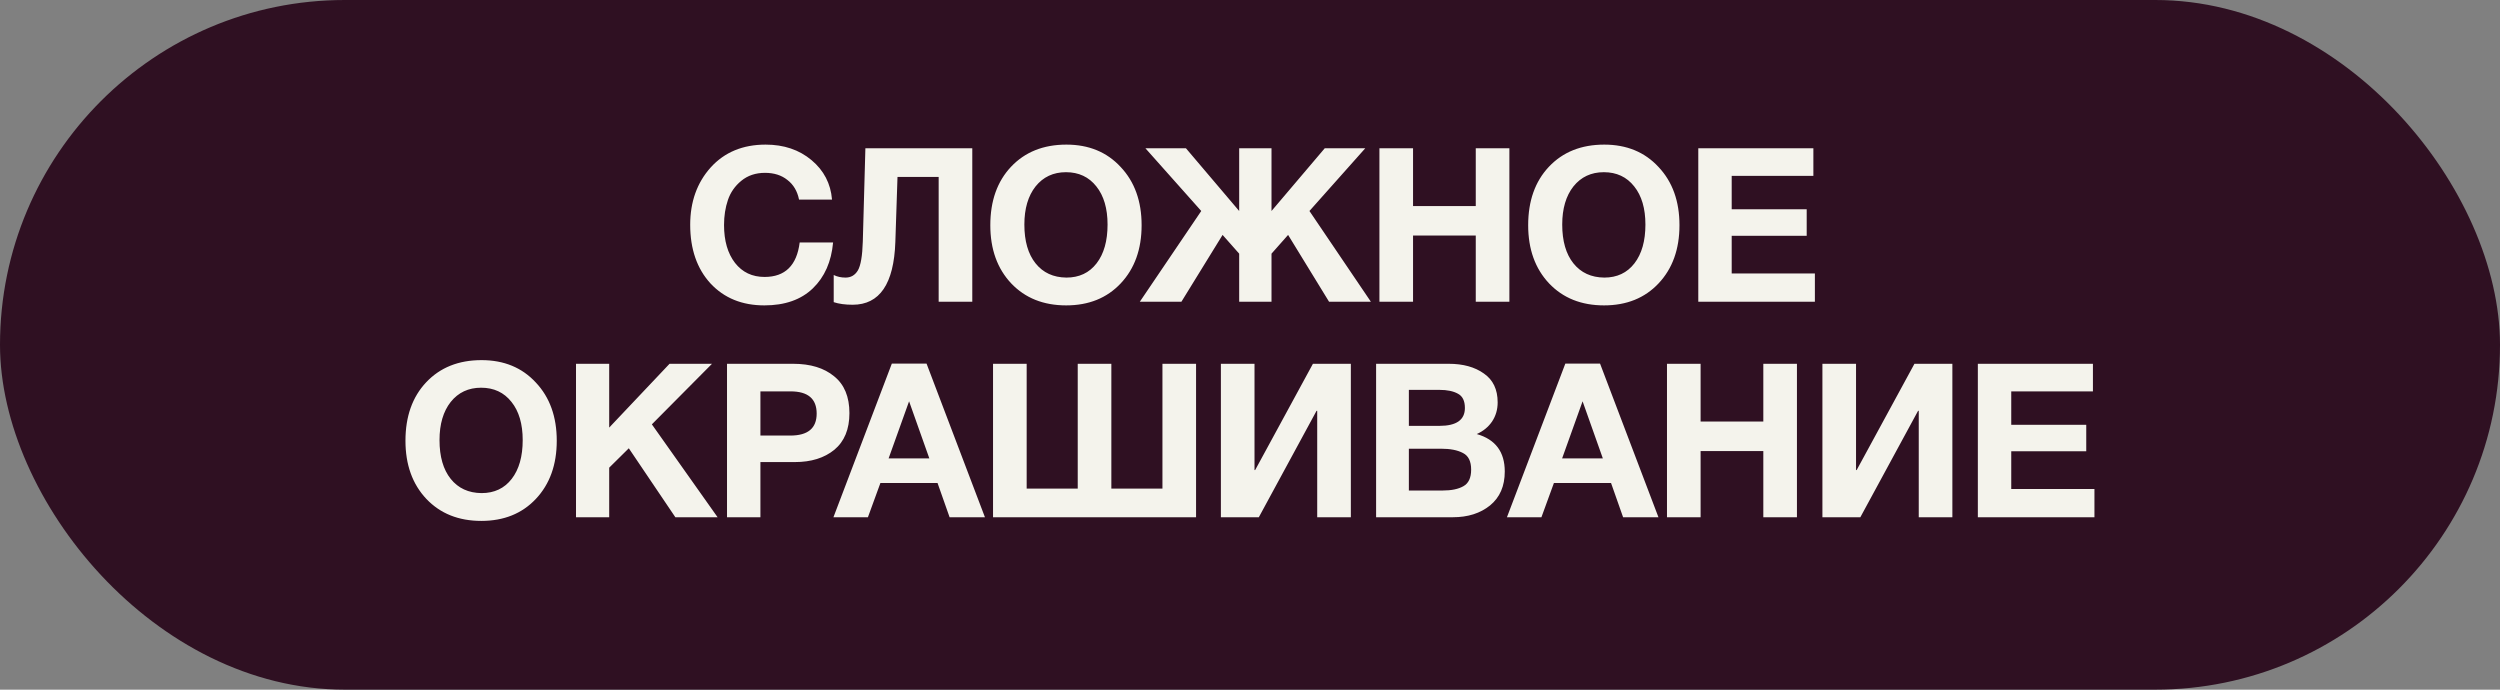
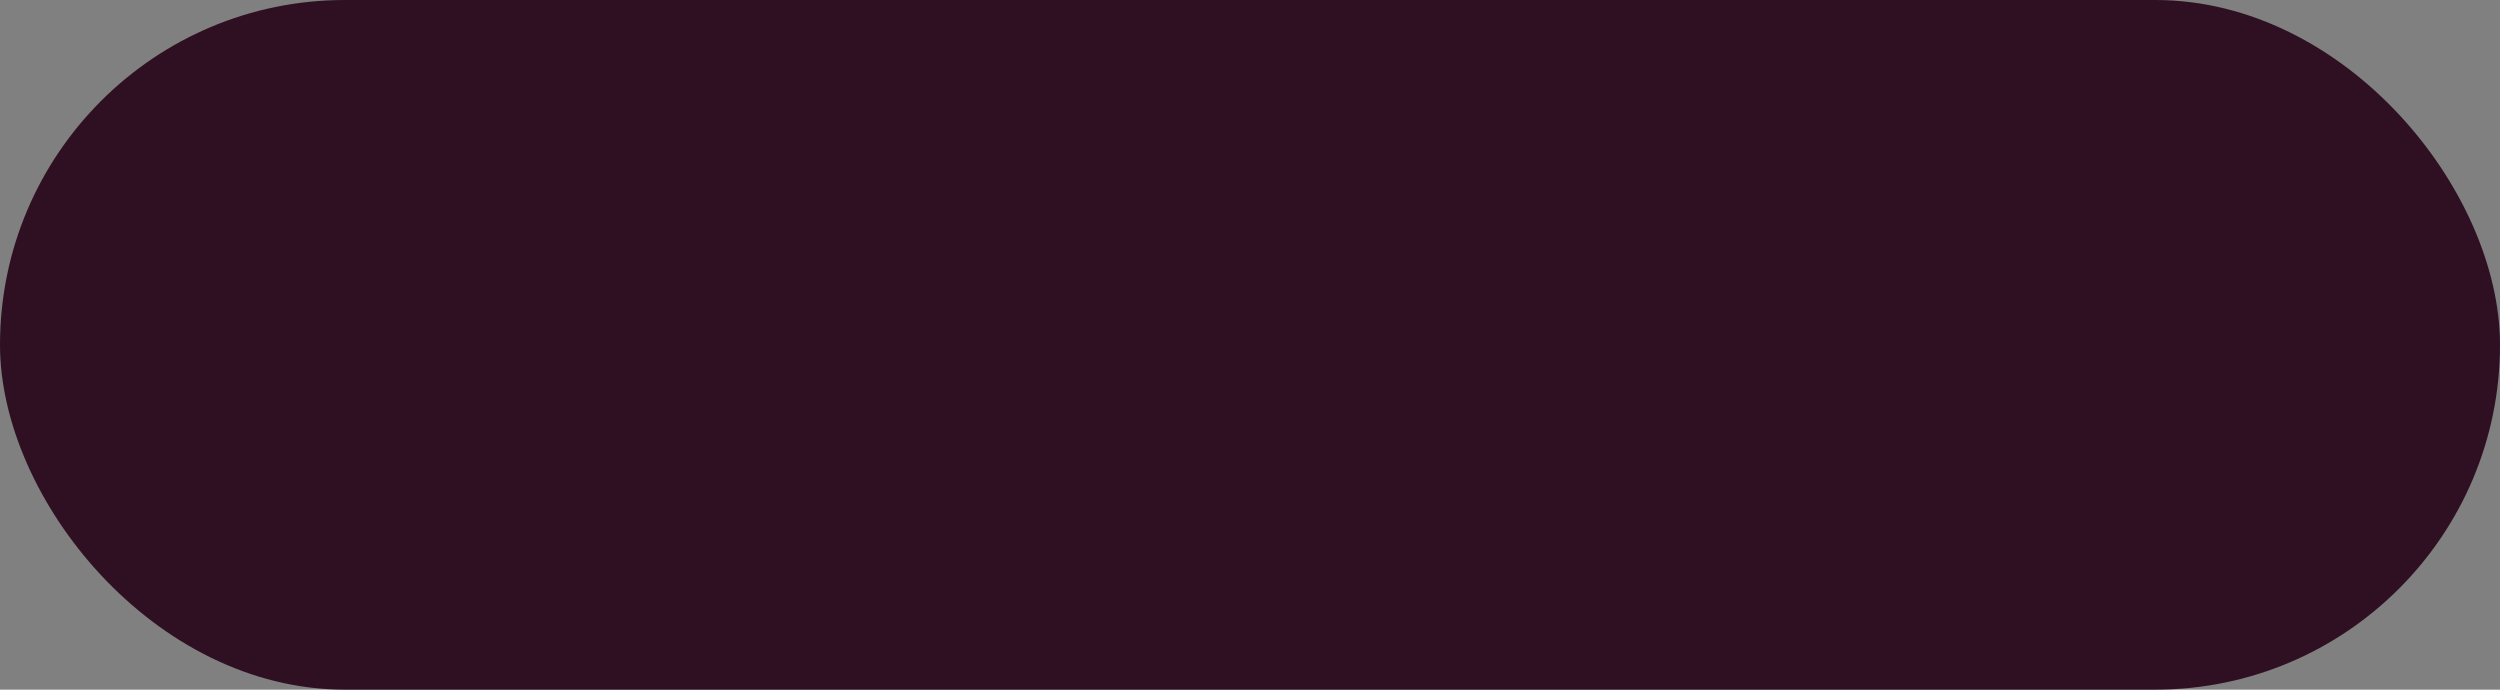
<svg xmlns="http://www.w3.org/2000/svg" width="174" height="48" viewBox="0 0 174 48" fill="none">
  <rect x="0" y="0" width="174" height="48" fill="#808080" stroke="none" />
  <rect width="174" height="48" rx="24" fill="#2F1022" />
-   <path d="M57.983 16.875C57.863 18.215 57.393 19.28 56.573 20.07C55.753 20.86 54.628 21.255 53.198 21.255C51.648 21.255 50.398 20.745 49.448 19.725C48.508 18.695 48.038 17.335 48.038 15.645C48.038 14.045 48.513 12.715 49.463 11.655C50.423 10.595 51.698 10.065 53.288 10.065C54.558 10.065 55.623 10.425 56.483 11.145C57.343 11.865 57.818 12.78 57.908 13.89H55.613C55.493 13.3 55.223 12.845 54.803 12.525C54.393 12.195 53.873 12.03 53.243 12.03C52.593 12.03 52.043 12.215 51.593 12.585C51.153 12.945 50.843 13.39 50.663 13.92C50.483 14.45 50.393 15.03 50.393 15.66C50.393 16.76 50.648 17.64 51.158 18.3C51.668 18.95 52.353 19.275 53.213 19.275C54.643 19.275 55.458 18.475 55.658 16.875H57.983ZM67.671 10.32V21H65.331V12.315H62.466L62.316 16.845C62.216 19.755 61.226 21.21 59.346 21.21C58.826 21.21 58.386 21.15 58.026 21.03V19.14C58.266 19.26 58.541 19.32 58.851 19.32C59.221 19.32 59.506 19.155 59.706 18.825C59.906 18.485 60.021 17.815 60.051 16.815L60.231 10.32H67.671ZM74.221 10.065C75.781 10.065 77.041 10.585 78.001 11.625C78.971 12.655 79.456 14.005 79.456 15.675C79.456 17.345 78.971 18.695 78.001 19.725C77.041 20.745 75.776 21.255 74.206 21.255C72.626 21.255 71.351 20.745 70.381 19.725C69.411 18.695 68.926 17.345 68.926 15.675C68.926 13.985 69.406 12.63 70.366 11.61C71.336 10.58 72.621 10.065 74.221 10.065ZM74.191 11.985C73.311 11.985 72.606 12.315 72.076 12.975C71.556 13.635 71.296 14.52 71.296 15.63C71.296 16.78 71.556 17.68 72.076 18.33C72.596 18.98 73.311 19.31 74.221 19.32C75.111 19.32 75.811 18.99 76.321 18.33C76.831 17.67 77.086 16.77 77.086 15.63C77.086 14.51 76.826 13.625 76.306 12.975C75.786 12.315 75.081 11.985 74.191 11.985ZM85.092 16.35L82.227 21H79.332L83.607 14.685L79.722 10.32H82.542L86.247 14.685V10.32H88.497V14.685L92.202 10.32H95.022L91.137 14.685L95.412 21H92.502L89.652 16.35L88.497 17.655V21H86.247V17.655L85.092 16.35ZM105.053 10.32V21H102.713V16.395H98.348V21H96.008V10.32H98.348V14.34H102.713V10.32H105.053ZM111.656 10.065C113.216 10.065 114.476 10.585 115.436 11.625C116.406 12.655 116.891 14.005 116.891 15.675C116.891 17.345 116.406 18.695 115.436 19.725C114.476 20.745 113.211 21.255 111.641 21.255C110.061 21.255 108.786 20.745 107.816 19.725C106.846 18.695 106.361 17.345 106.361 15.675C106.361 13.985 106.841 12.63 107.801 11.61C108.771 10.58 110.056 10.065 111.656 10.065ZM111.626 11.985C110.746 11.985 110.041 12.315 109.511 12.975C108.991 13.635 108.731 14.52 108.731 15.63C108.731 16.78 108.991 17.68 109.511 18.33C110.031 18.98 110.746 19.31 111.656 19.32C112.546 19.32 113.246 18.99 113.756 18.33C114.266 17.67 114.521 16.77 114.521 15.63C114.521 14.51 114.261 13.625 113.741 12.975C113.221 12.315 112.516 11.985 111.626 11.985ZM126.211 10.32V12.24H120.526V14.565H125.746V16.41H120.526V19.035H126.316V21H118.201V10.32H126.211ZM33.515 25.065C35.075 25.065 36.335 25.585 37.295 26.625C38.265 27.655 38.75 29.005 38.75 30.675C38.75 32.345 38.265 33.695 37.295 34.725C36.335 35.745 35.07 36.255 33.5 36.255C31.92 36.255 30.645 35.745 29.675 34.725C28.705 33.695 28.22 32.345 28.22 30.675C28.22 28.985 28.7 27.63 29.66 26.61C30.63 25.58 31.915 25.065 33.515 25.065ZM33.485 26.985C32.605 26.985 31.9 27.315 31.37 27.975C30.85 28.635 30.59 29.52 30.59 30.63C30.59 31.78 30.85 32.68 31.37 33.33C31.89 33.98 32.605 34.31 33.515 34.32C34.405 34.32 35.105 33.99 35.615 33.33C36.125 32.67 36.38 31.77 36.38 30.63C36.38 29.51 36.12 28.625 35.6 27.975C35.08 27.315 34.375 26.985 33.485 26.985ZM49.555 25.32L45.37 29.535L49.945 36H47.005L43.765 31.2L42.4 32.55V36H40.09V25.32H42.4V29.76L46.6 25.32H49.555ZM50.6 25.32H55.205C56.405 25.32 57.355 25.61 58.055 26.19C58.765 26.76 59.12 27.615 59.12 28.755C59.12 29.875 58.77 30.725 58.07 31.305C57.37 31.875 56.455 32.16 55.325 32.16H52.925V36H50.6V25.32ZM52.925 27.24V30.315H55.01C56.23 30.315 56.84 29.805 56.84 28.785C56.84 27.755 56.235 27.24 55.025 27.24H52.925ZM64.487 25.305L68.552 36H66.092L65.252 33.615H61.277L60.407 36H58.007L62.072 25.305H64.487ZM64.682 31.905L63.272 27.93L61.847 31.905H64.682ZM69.115 36V25.32H71.456V34.005H75.01V25.32H77.35V34.005H80.906V25.32H83.246V36H69.115ZM94.019 25.32V36H91.678V28.59H91.633L87.614 36H84.974V25.32H87.314V32.715H87.359L91.379 25.32H94.019ZM95.777 25.32H100.832C101.832 25.32 102.647 25.545 103.277 25.995C103.917 26.435 104.237 27.105 104.237 28.005C104.237 28.505 104.107 28.95 103.847 29.34C103.587 29.72 103.232 30.01 102.782 30.21C104.082 30.58 104.732 31.45 104.732 32.82C104.732 33.83 104.392 34.615 103.712 35.175C103.032 35.725 102.167 36 101.117 36H95.777V25.32ZM98.057 27.135V29.64H100.187C101.367 29.64 101.957 29.225 101.957 28.395C101.957 27.905 101.797 27.575 101.477 27.405C101.157 27.225 100.727 27.135 100.187 27.135H98.057ZM98.057 31.23V34.14H100.412C101.022 34.14 101.502 34.04 101.852 33.84C102.212 33.64 102.392 33.255 102.392 32.685C102.392 32.105 102.202 31.72 101.822 31.53C101.452 31.33 100.942 31.23 100.292 31.23H98.057ZM111.363 25.305L115.428 36H112.968L112.128 33.615H108.153L107.283 36H104.883L108.948 25.305H111.363ZM111.558 31.905L110.148 27.93L108.723 31.905H111.558ZM125.067 25.32V36H122.727V31.395H118.362V36H116.022V25.32H118.362V29.34H122.727V25.32H125.067ZM135.885 25.32V36H133.545V28.59H133.5L129.48 36H126.84V25.32H129.18V32.715H129.225L133.245 25.32H135.885ZM145.668 25.32V27.24H139.983V29.565H145.203V31.41H139.983V34.035H145.773V36H137.658V25.32H145.668Z" fill="#F4F3EC" />
</svg>